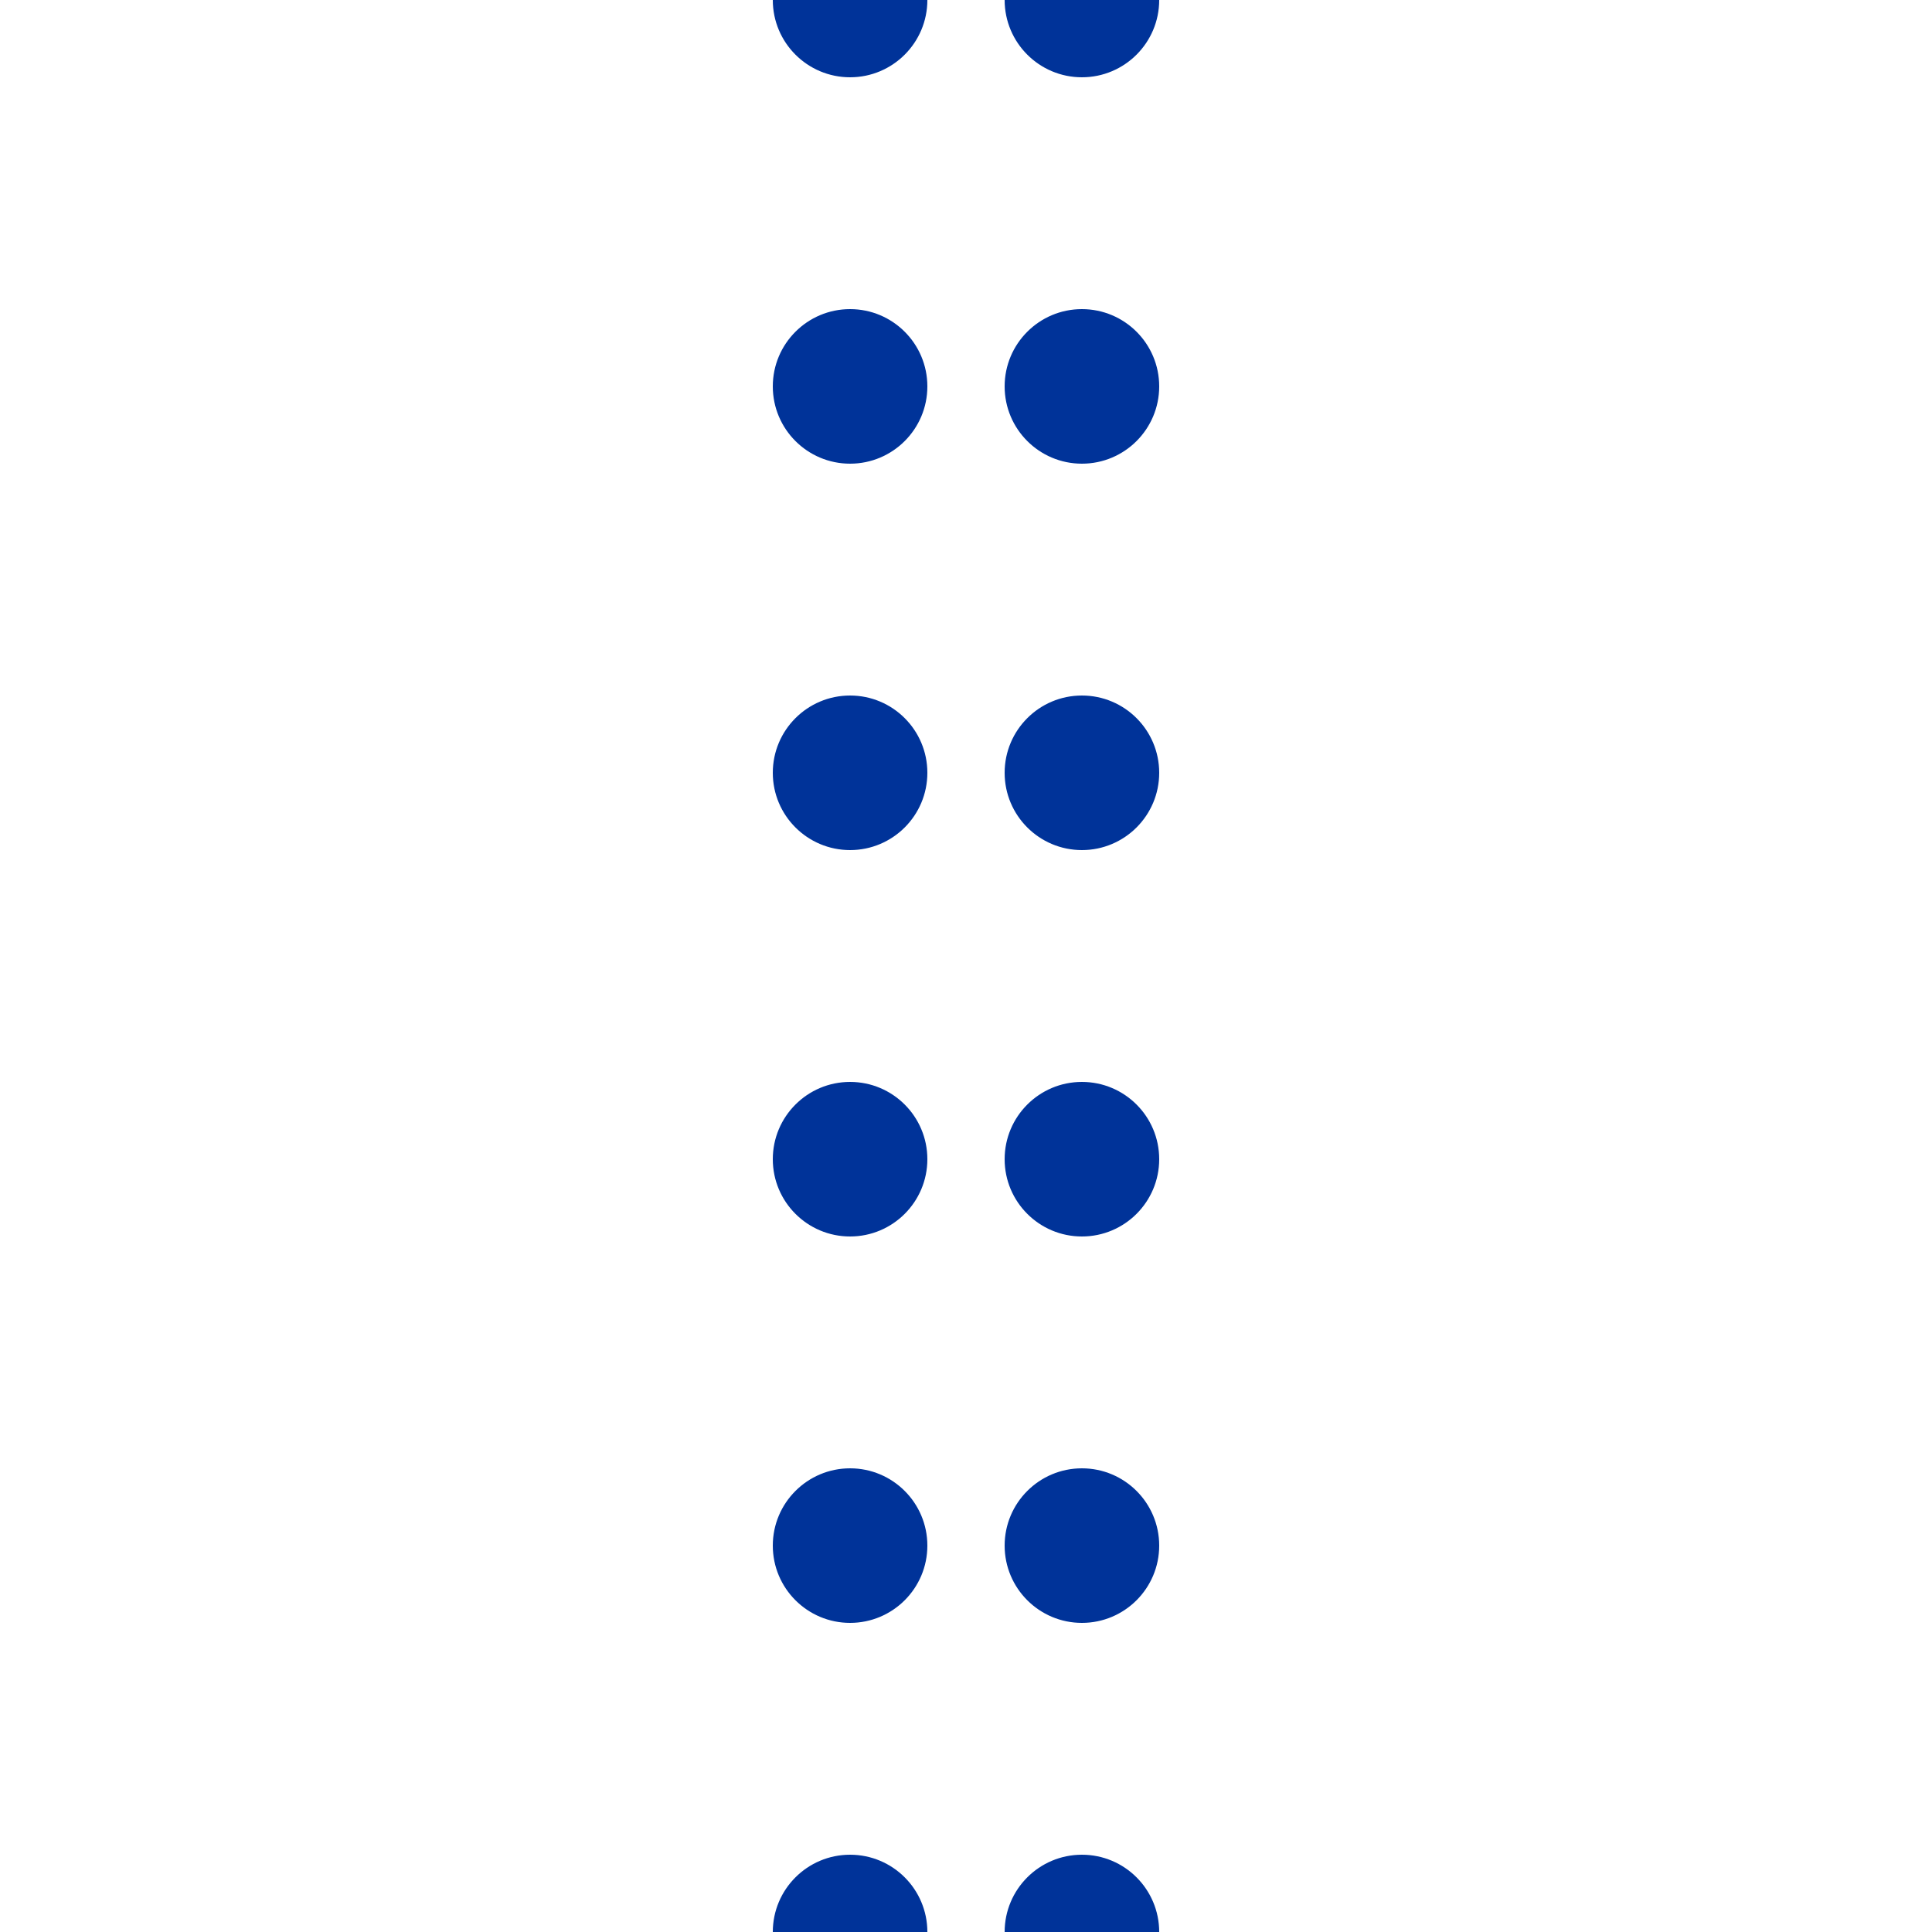
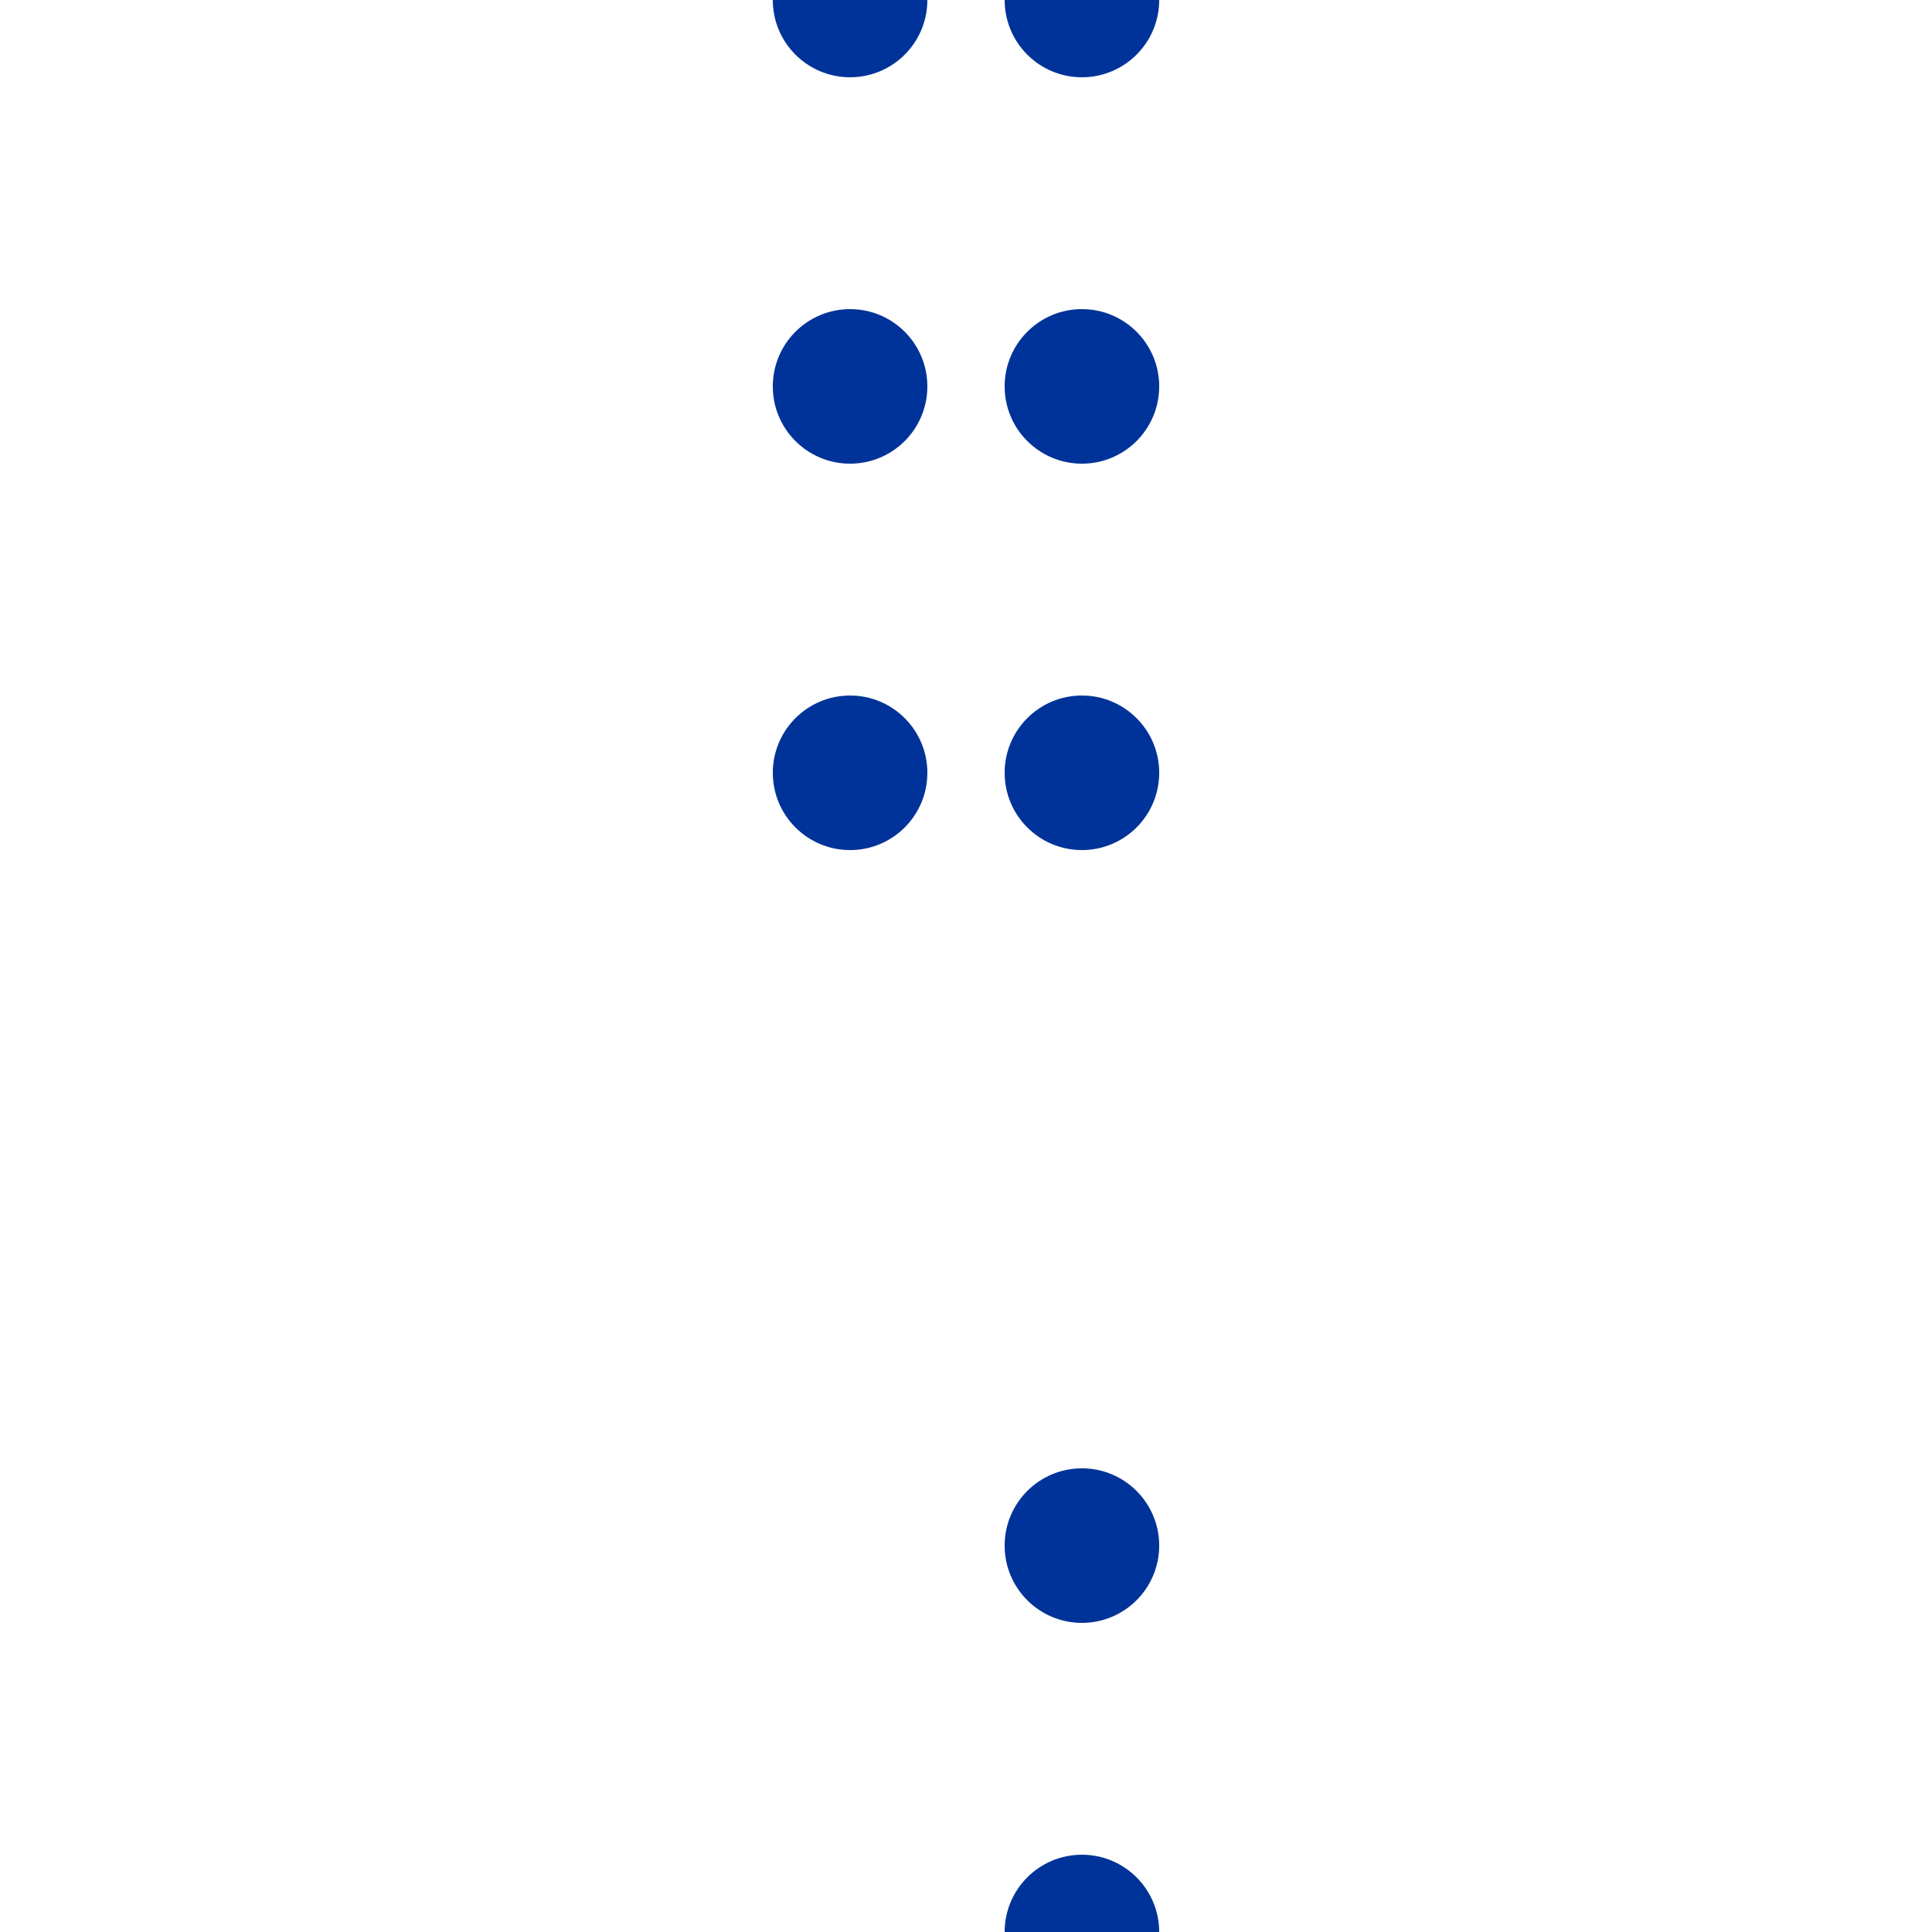
<svg xmlns="http://www.w3.org/2000/svg" width="500" height="500" viewBox="0 0 500 500">
  <title>utLUECKE</title>
  <g style="fill:#003399;">
    <circle id="dot10" cx="220" cy="0" r="20" />
    <circle id="dot11" cx="220" cy="100" r="20" />
    <circle id="dot12" cx="220" cy="200" r="20" />
-     <circle id="dot13" cx="220" cy="300" r="20" />
-     <circle id="dot14" cx="220" cy="400" r="20" />
-     <circle id="dot15" cx="220" cy="500" r="20" />
    <circle id="dot20" cx="280" cy="0" r="20" />
    <circle id="dot21" cx="280" cy="100" r="20" />
    <circle id="dot22" cx="280" cy="200" r="20" />
-     <circle id="dot23" cx="280" cy="300" r="20" />
    <circle id="dot24" cx="280" cy="400" r="20" />
    <circle id="dot25" cx="280" cy="500" r="20" />
  </g>
</svg>